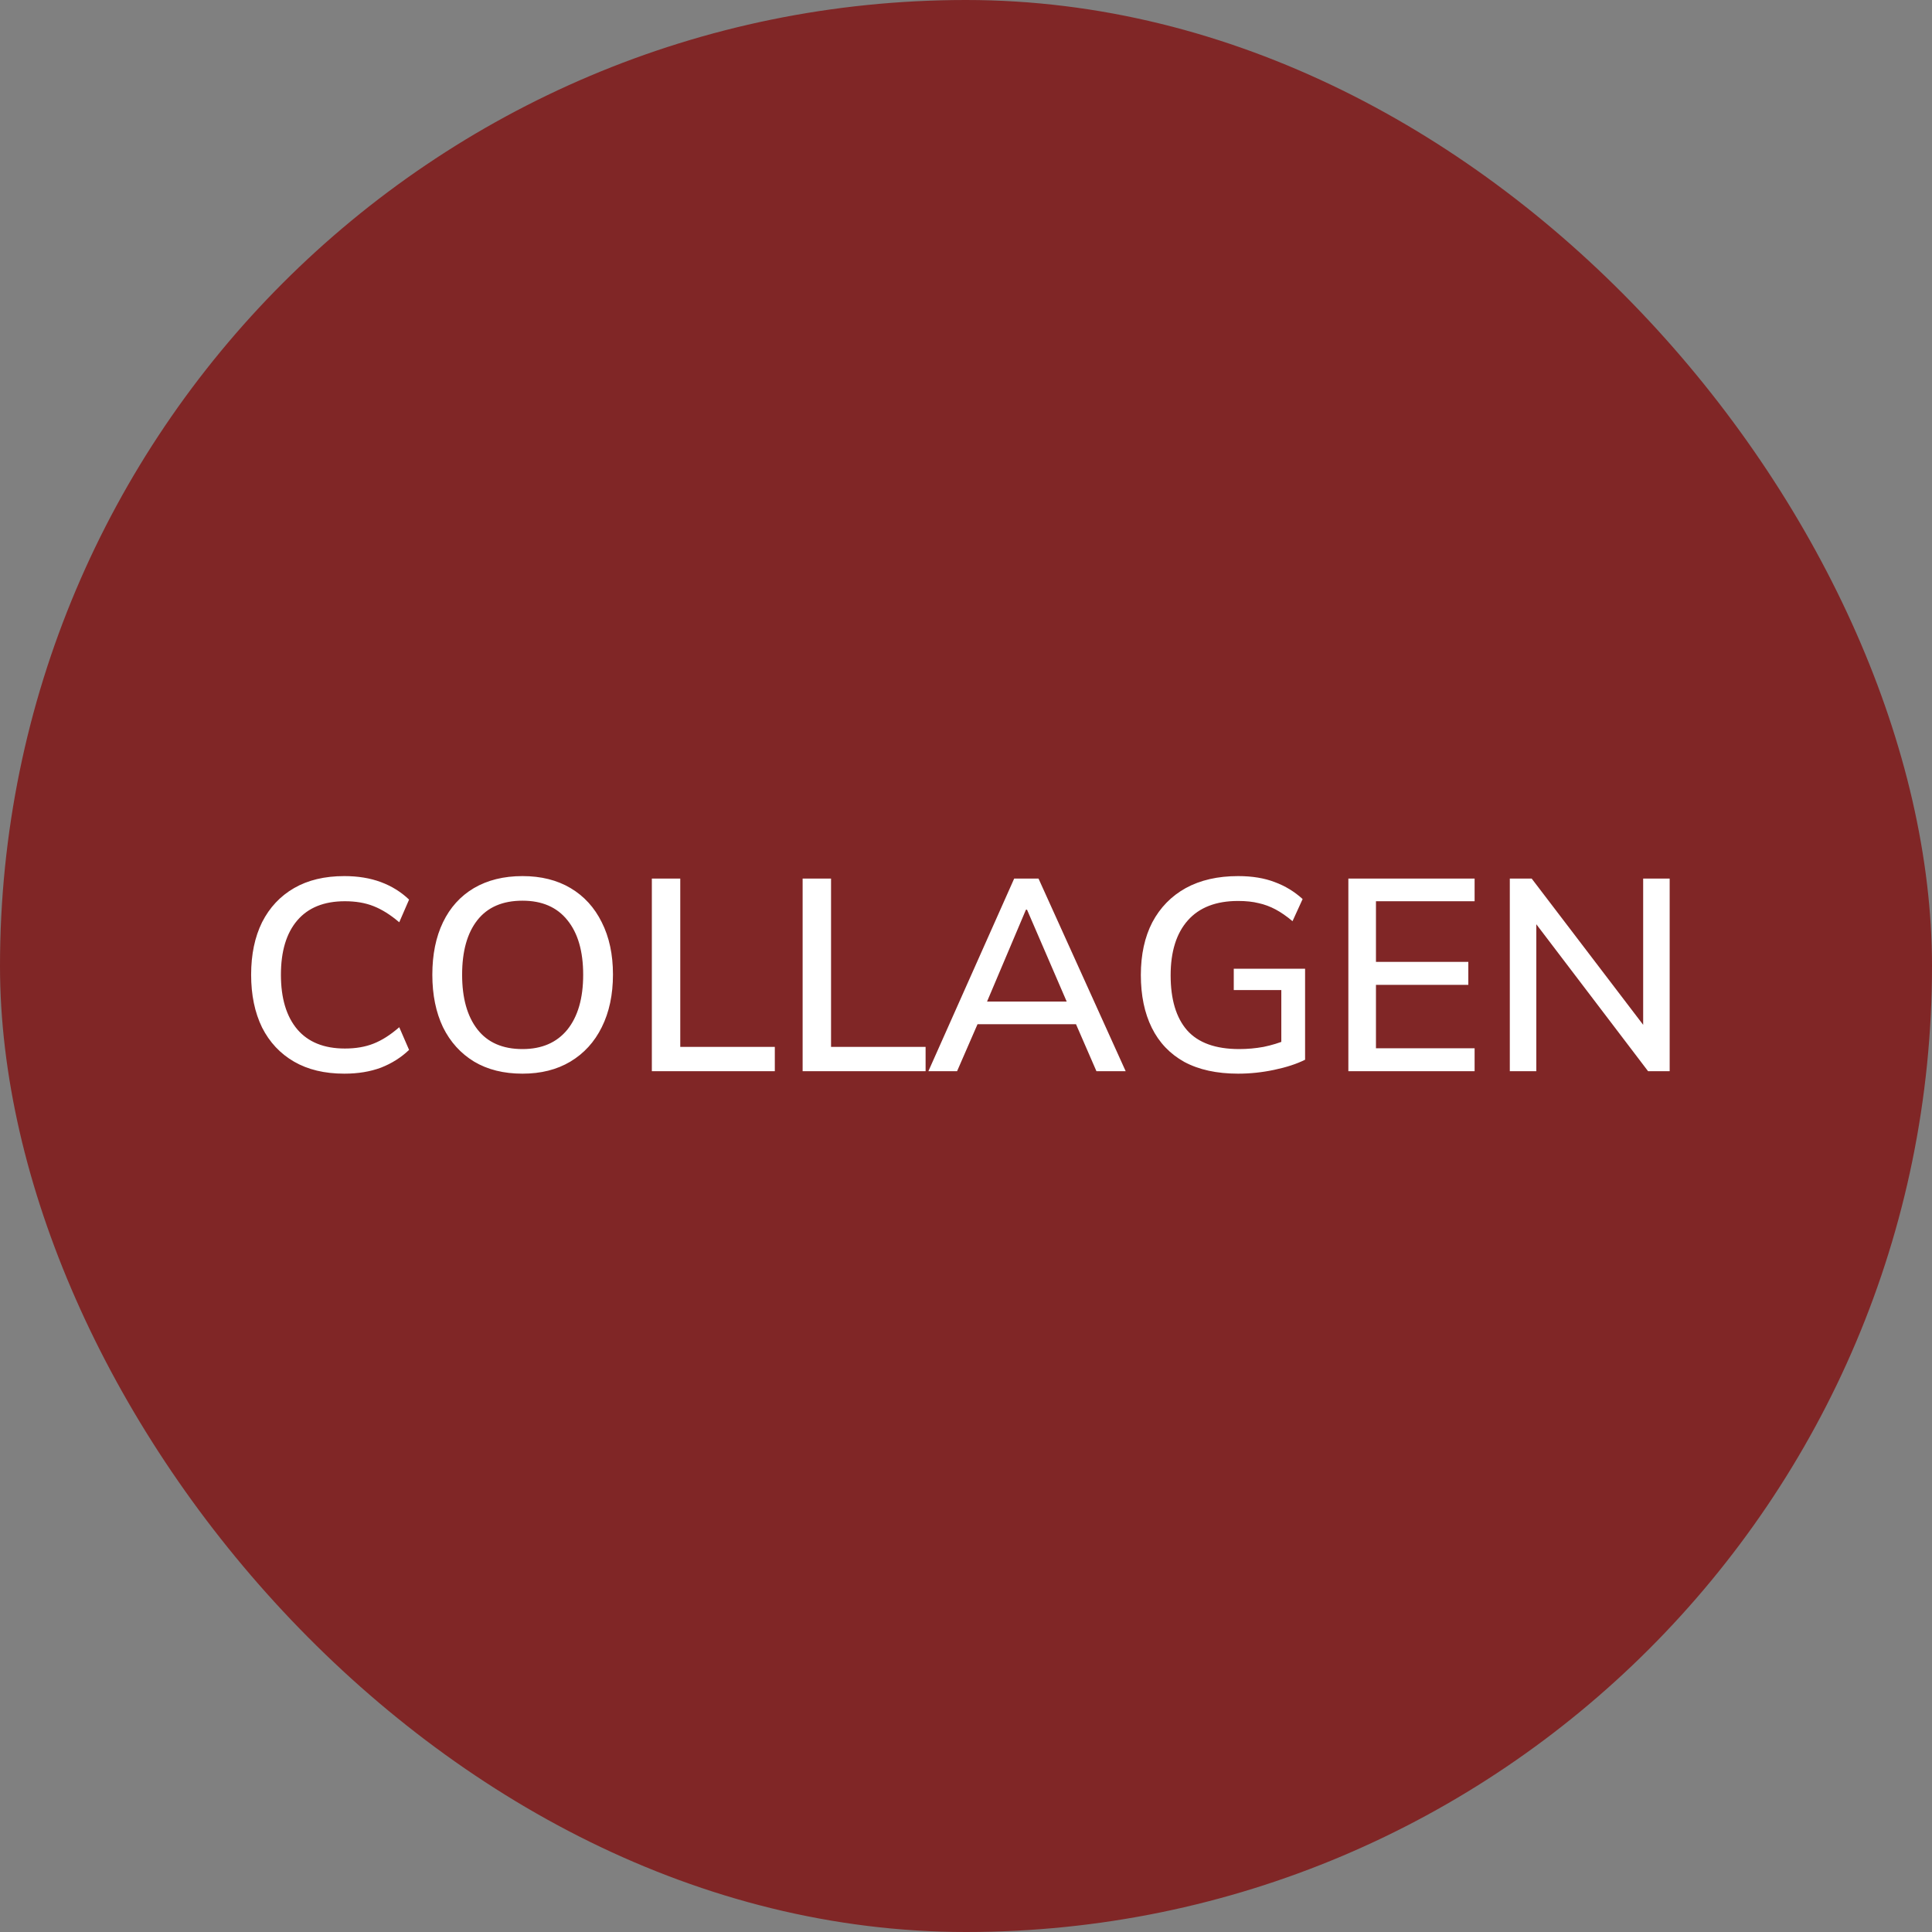
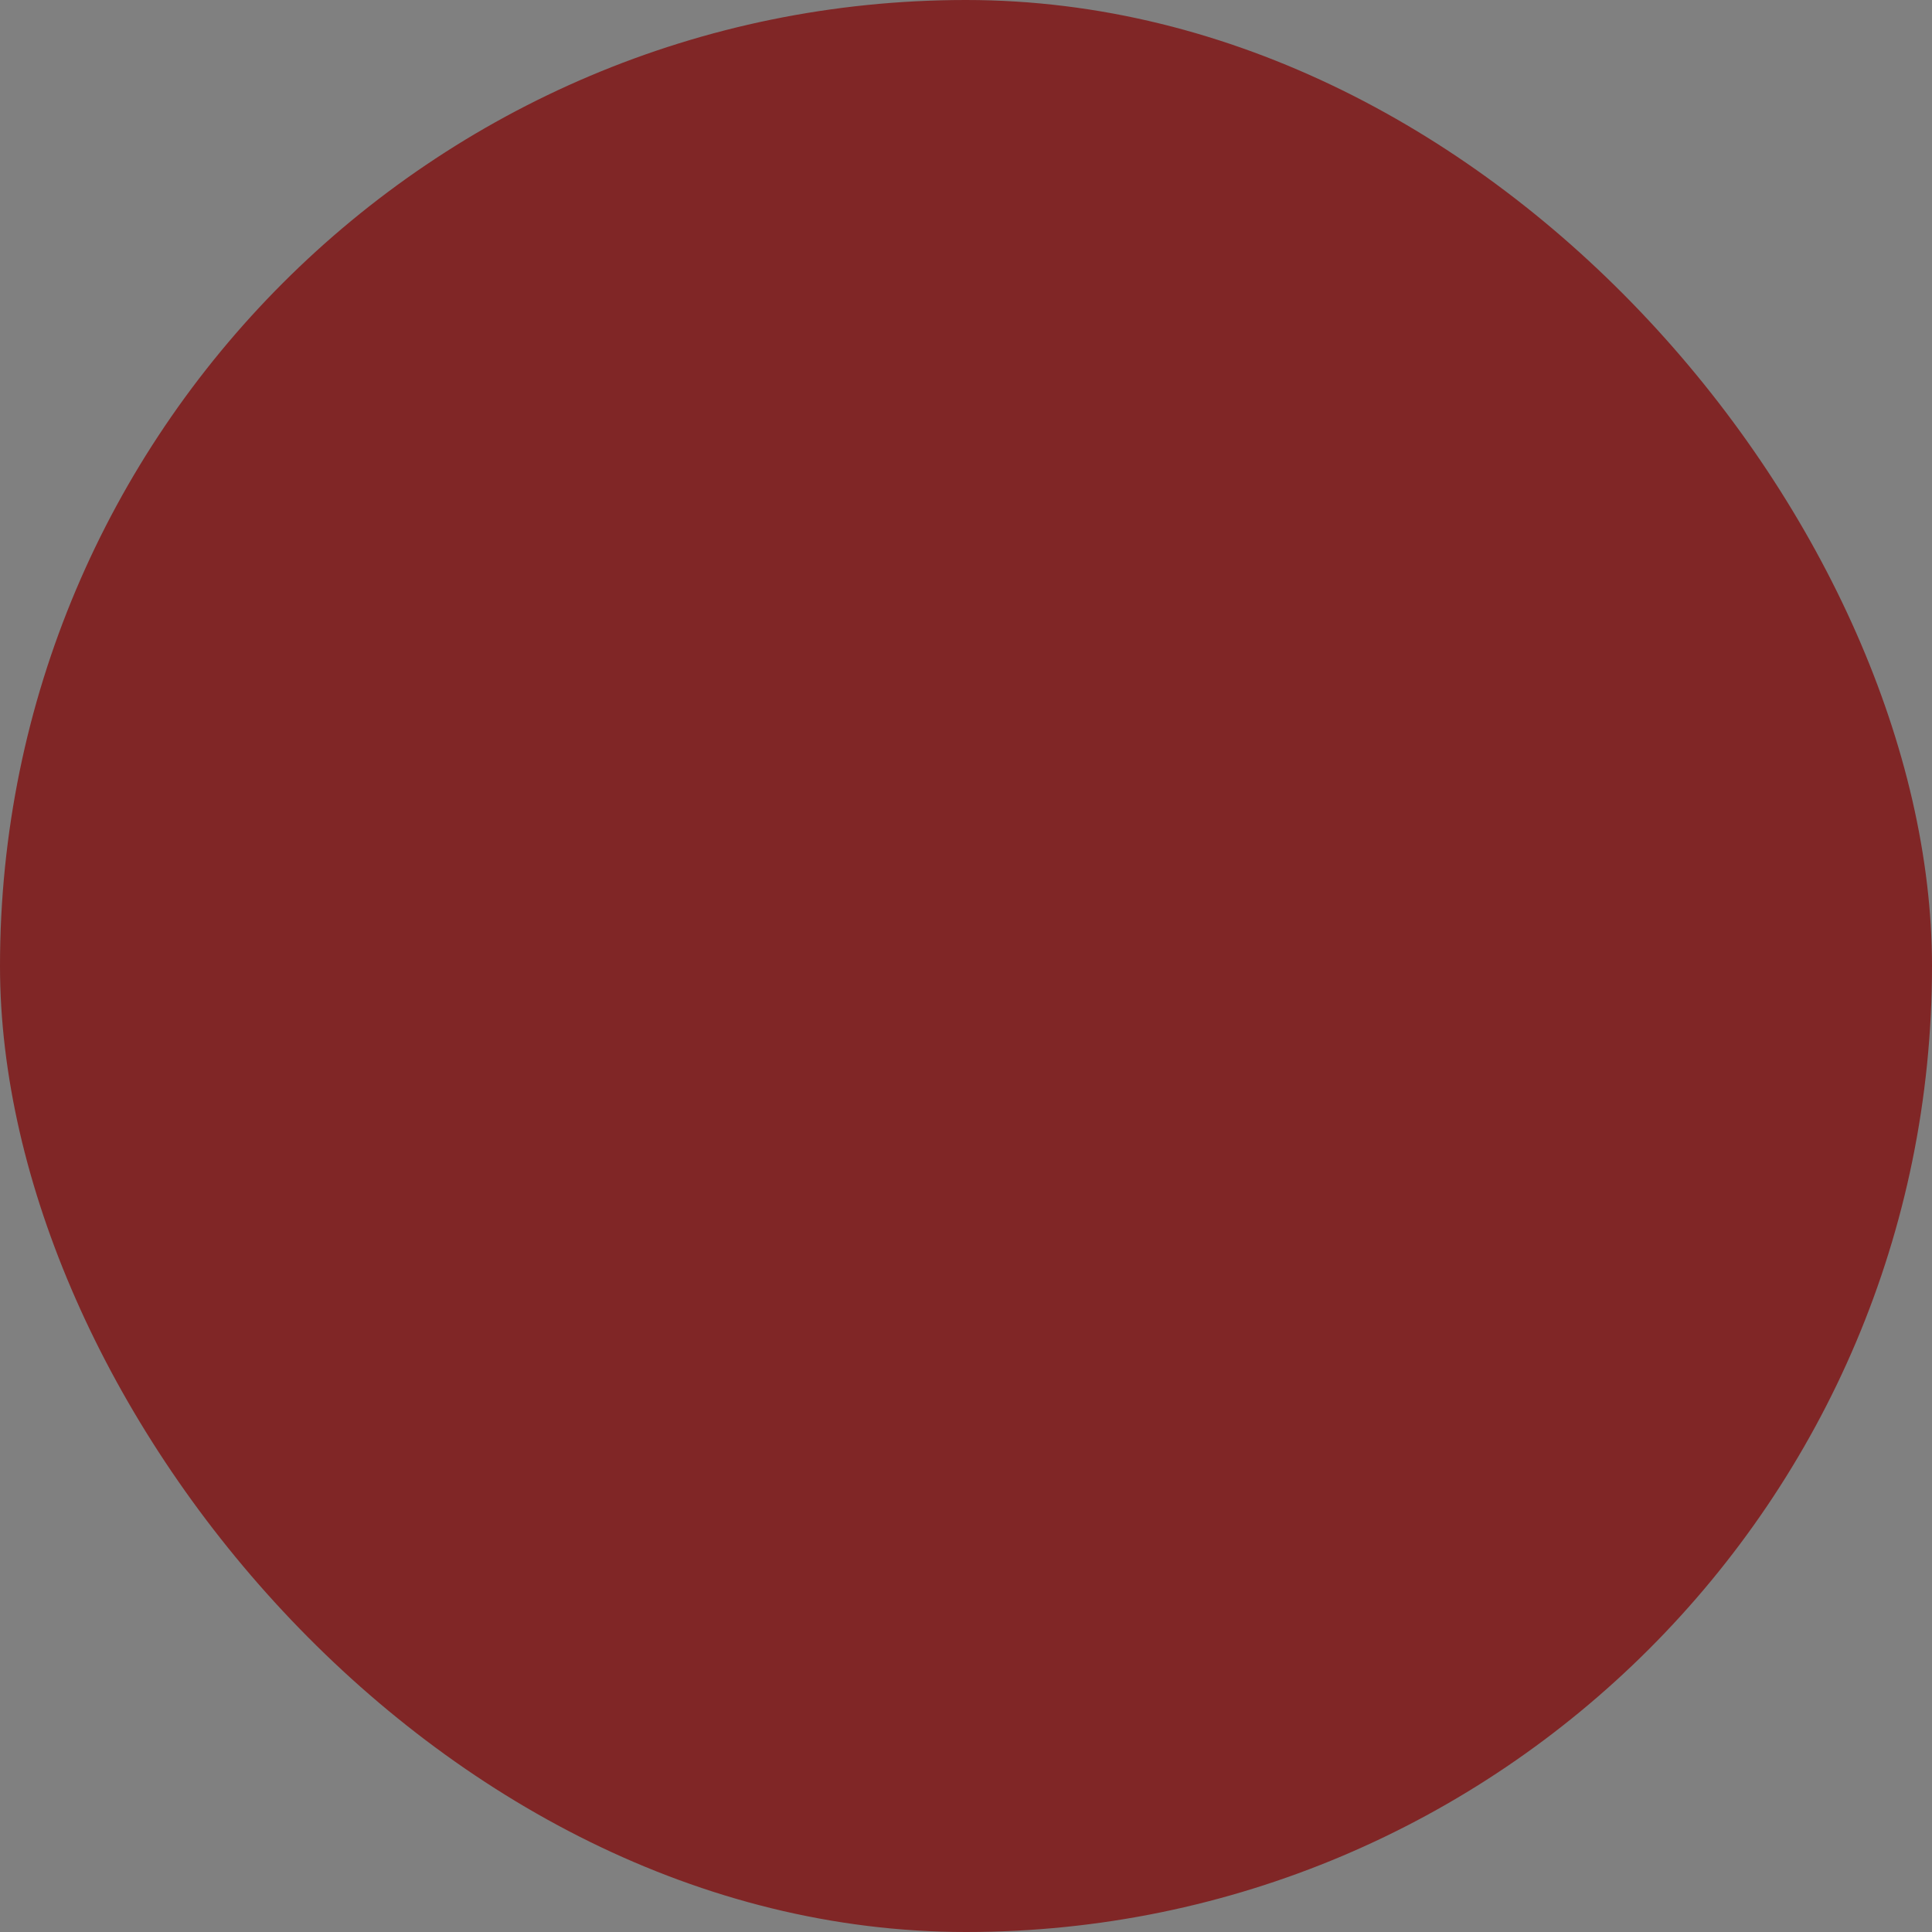
<svg xmlns="http://www.w3.org/2000/svg" width="707" height="707" viewBox="0 0 707 707" fill="none">
  <rect x="0" y="0" width="707" height="707" fill="#808080" stroke="none" />
  <rect width="707" height="707" rx="353.5" fill="#802626" />
-   <path d="M126 392.9C118.8 392.9 112.667 391.433 107.6 388.5C102.533 385.567 98.633 381.4 95.9 376C93.233 370.533 91.9 364.1 91.9 356.7C91.9 349.3 93.233 342.9 95.9 337.5C98.633 332.1 102.533 327.933 107.6 325C112.667 322.067 118.8 320.6 126 320.6C131 320.6 135.467 321.333 139.4 322.8C143.333 324.267 146.767 326.4 149.7 329.2L146.1 337.5C142.9 334.767 139.767 332.8 136.7 331.6C133.7 330.4 130.2 329.8 126.2 329.8C118.6 329.8 112.8 332.133 108.8 336.8C104.8 341.467 102.8 348.1 102.8 356.7C102.8 365.3 104.8 371.967 108.8 376.7C112.8 381.367 118.6 383.7 126.2 383.7C130.2 383.7 133.7 383.1 136.7 381.9C139.767 380.7 142.9 378.7 146.1 375.9L149.7 384.2C146.767 387 143.333 389.167 139.4 390.7C135.467 392.167 131 392.9 126 392.9ZM158.209 356.7C158.209 349.3 159.509 342.9 162.109 337.5C164.709 332.1 168.475 327.933 173.409 325C178.409 322.067 184.342 320.6 191.209 320.6C198.009 320.6 203.875 322.067 208.809 325C213.742 327.933 217.542 332.1 220.209 337.5C222.942 342.9 224.309 349.267 224.309 356.6C224.309 364 222.942 370.433 220.209 375.9C217.542 381.3 213.709 385.5 208.709 388.5C203.775 391.433 197.942 392.9 191.209 392.9C184.342 392.9 178.442 391.433 173.509 388.5C168.575 385.5 164.775 381.3 162.109 375.9C159.509 370.433 158.209 364.033 158.209 356.7ZM169.109 356.7C169.109 365.233 170.975 371.9 174.709 376.7C178.442 381.5 183.942 383.9 191.209 383.9C198.275 383.9 203.742 381.533 207.609 376.8C211.475 372 213.409 365.3 213.409 356.7C213.409 348.1 211.475 341.433 207.609 336.7C203.809 331.967 198.342 329.6 191.209 329.6C183.942 329.6 178.442 331.967 174.709 336.7C170.975 341.433 169.109 348.1 169.109 356.7ZM238.538 392V321.5H248.938V383.1H283.538V392H238.538ZM293.714 392V321.5H304.114V383.1H338.714V392H293.714ZM339.734 392L371.134 321.5H380.034L411.934 392H401.234L392.534 372L396.934 374.8H354.234L358.934 372L350.234 392H339.734ZM375.434 332.9L360.234 368.8L357.834 366.5H393.334L391.334 368.8L375.834 332.9H375.434ZM453.086 392.9C445.286 392.9 438.719 391.467 433.386 388.6C428.119 385.667 424.153 381.5 421.486 376.1C418.819 370.7 417.486 364.267 417.486 356.8C417.486 349.333 418.886 342.9 421.686 337.5C424.553 332.1 428.619 327.933 433.886 325C439.219 322.067 445.619 320.6 453.086 320.6C458.219 320.6 462.686 321.333 466.486 322.8C470.286 324.2 473.686 326.267 476.686 329L472.986 337.1C470.853 335.3 468.786 333.867 466.786 332.8C464.786 331.733 462.719 330.967 460.586 330.5C458.453 329.967 455.953 329.7 453.086 329.7C445.019 329.7 438.886 332.067 434.686 336.8C430.486 341.533 428.386 348.233 428.386 356.9C428.386 365.7 430.386 372.4 434.386 377C438.453 381.6 444.819 383.9 453.486 383.9C456.486 383.9 459.453 383.633 462.386 383.1C465.319 382.5 468.153 381.633 470.886 380.5L468.886 385.4V362.3H451.486V354.5H477.586V387.8C474.519 389.333 470.753 390.567 466.286 391.5C461.886 392.433 457.486 392.9 453.086 392.9ZM493.421 392V321.5H539.621V329.8H503.521V352H537.321V360.4H503.521V383.6H539.621V392H493.421ZM552.503 392V321.5H560.503L603.803 378.3H601.303V321.5H611.003V392H603.103L559.903 335.2H562.203V392H552.503Z" fill="white" />
</svg>